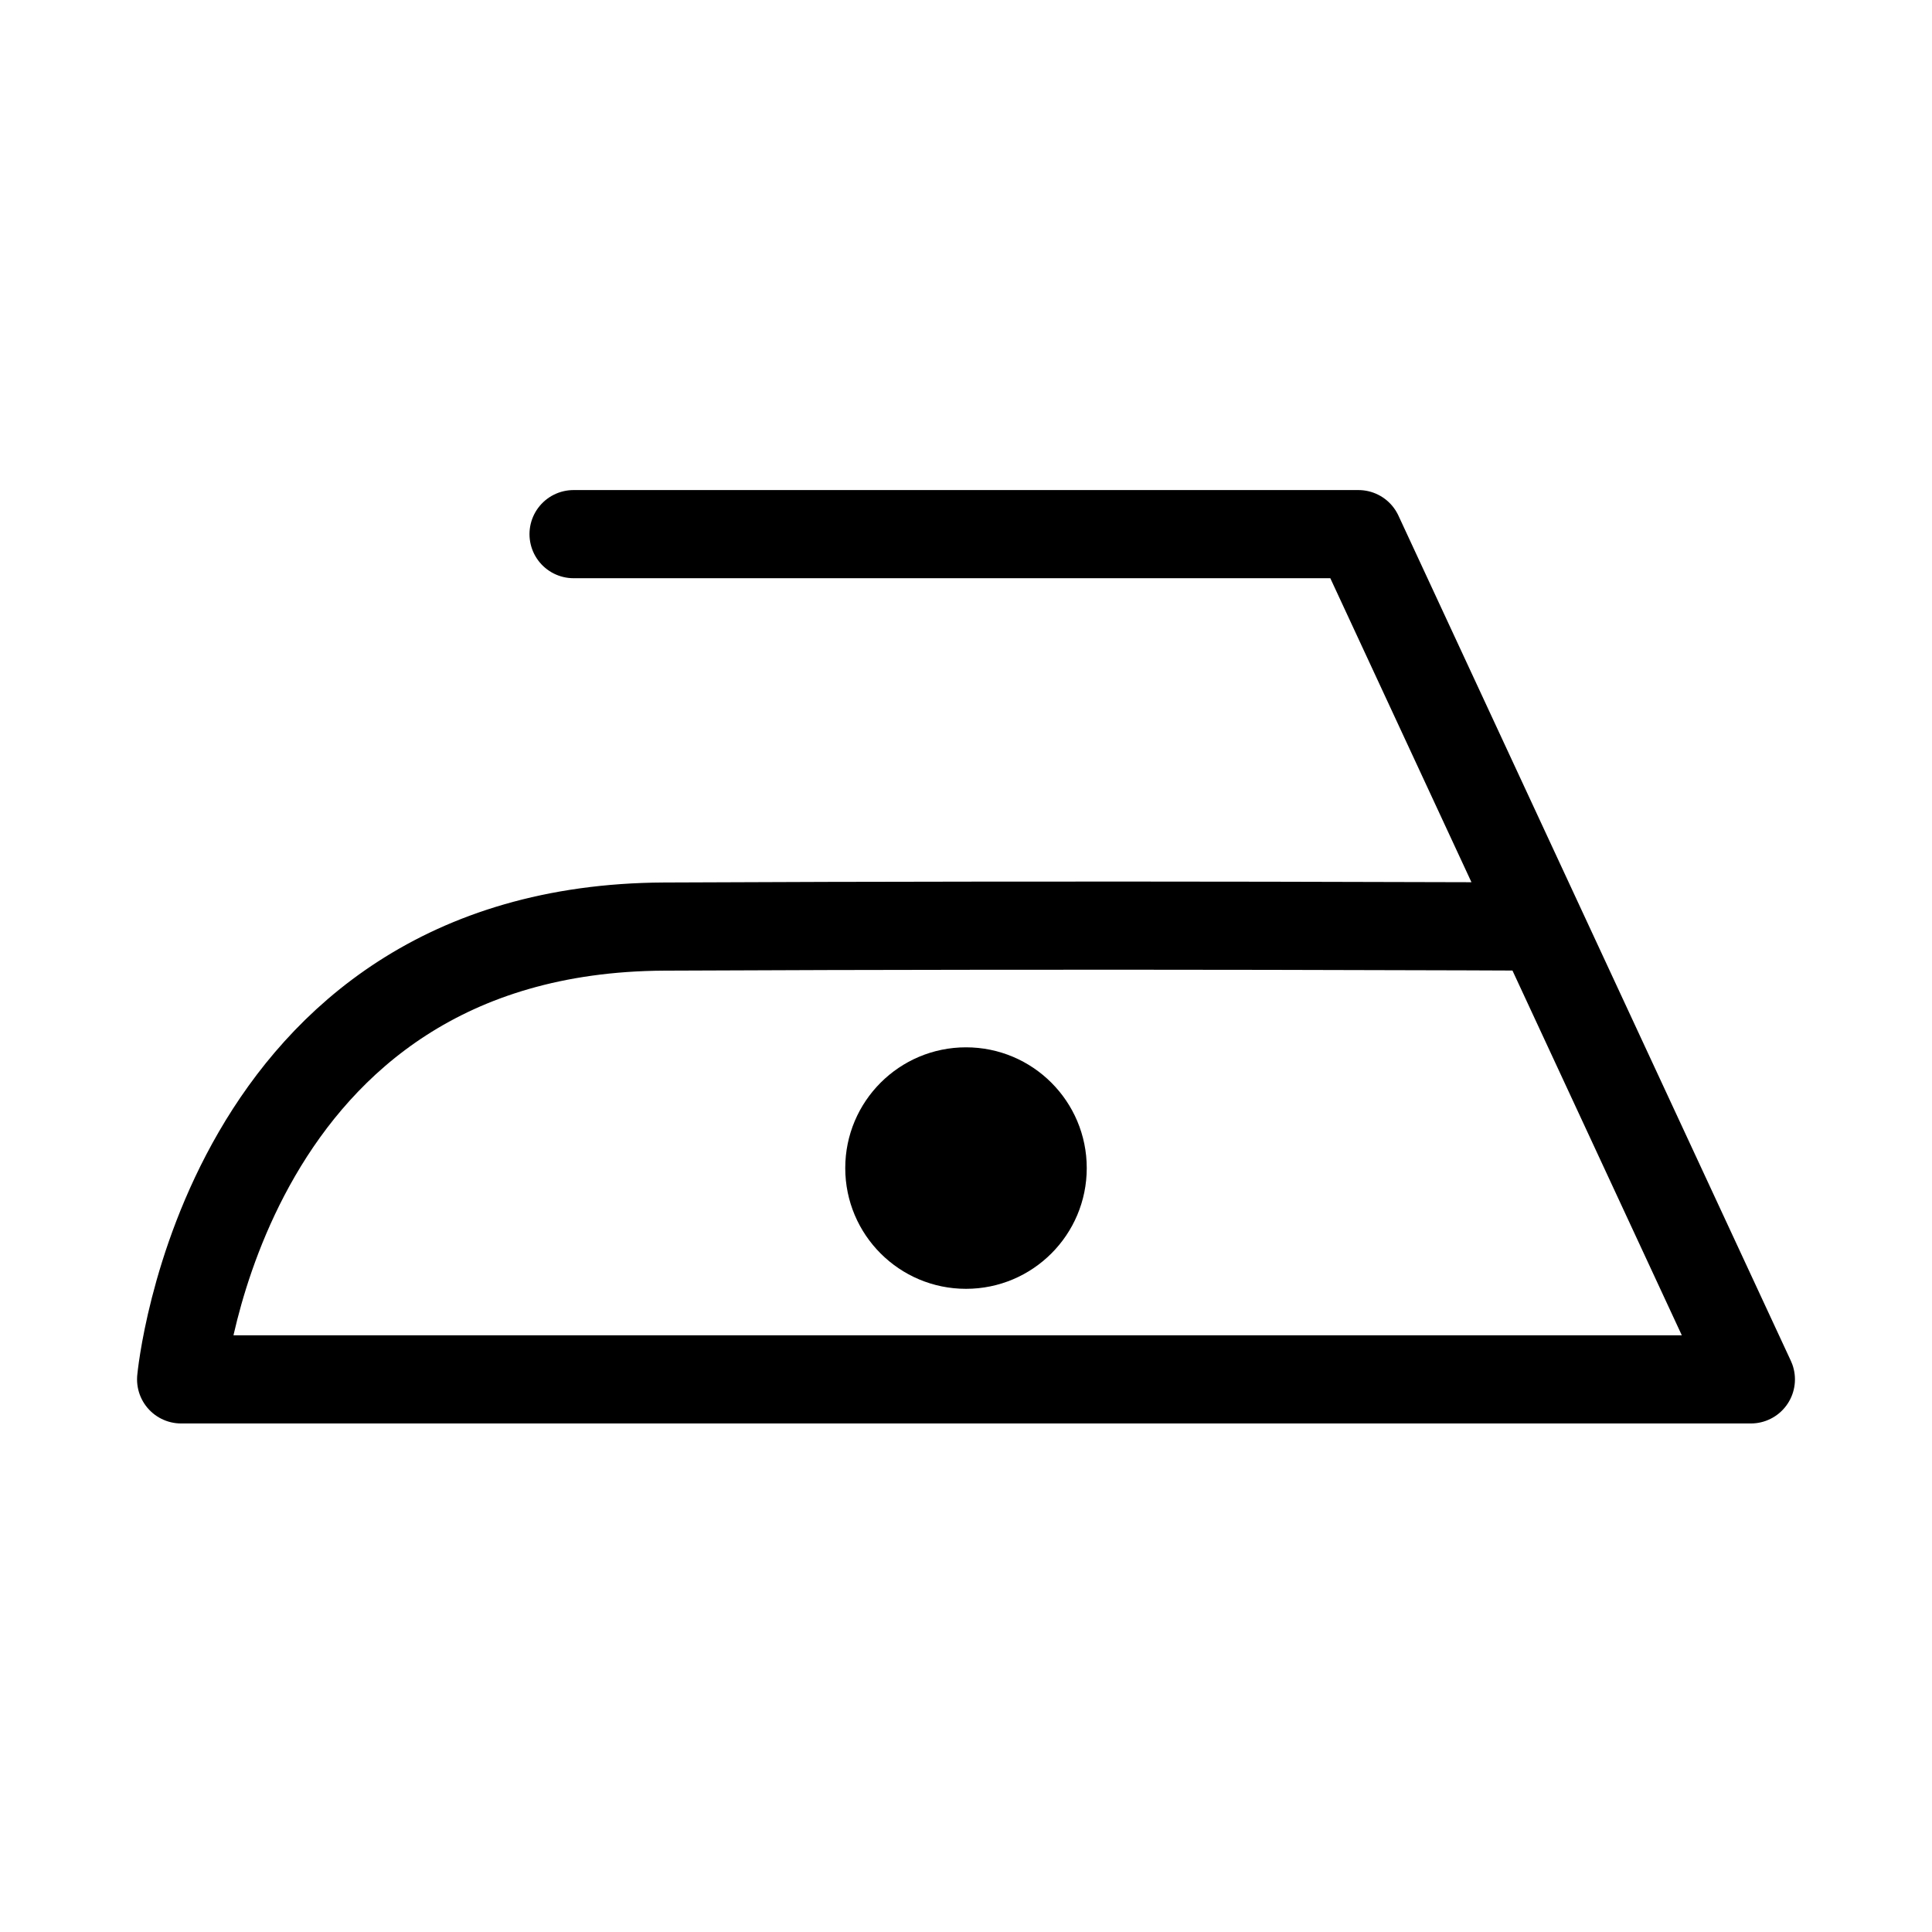
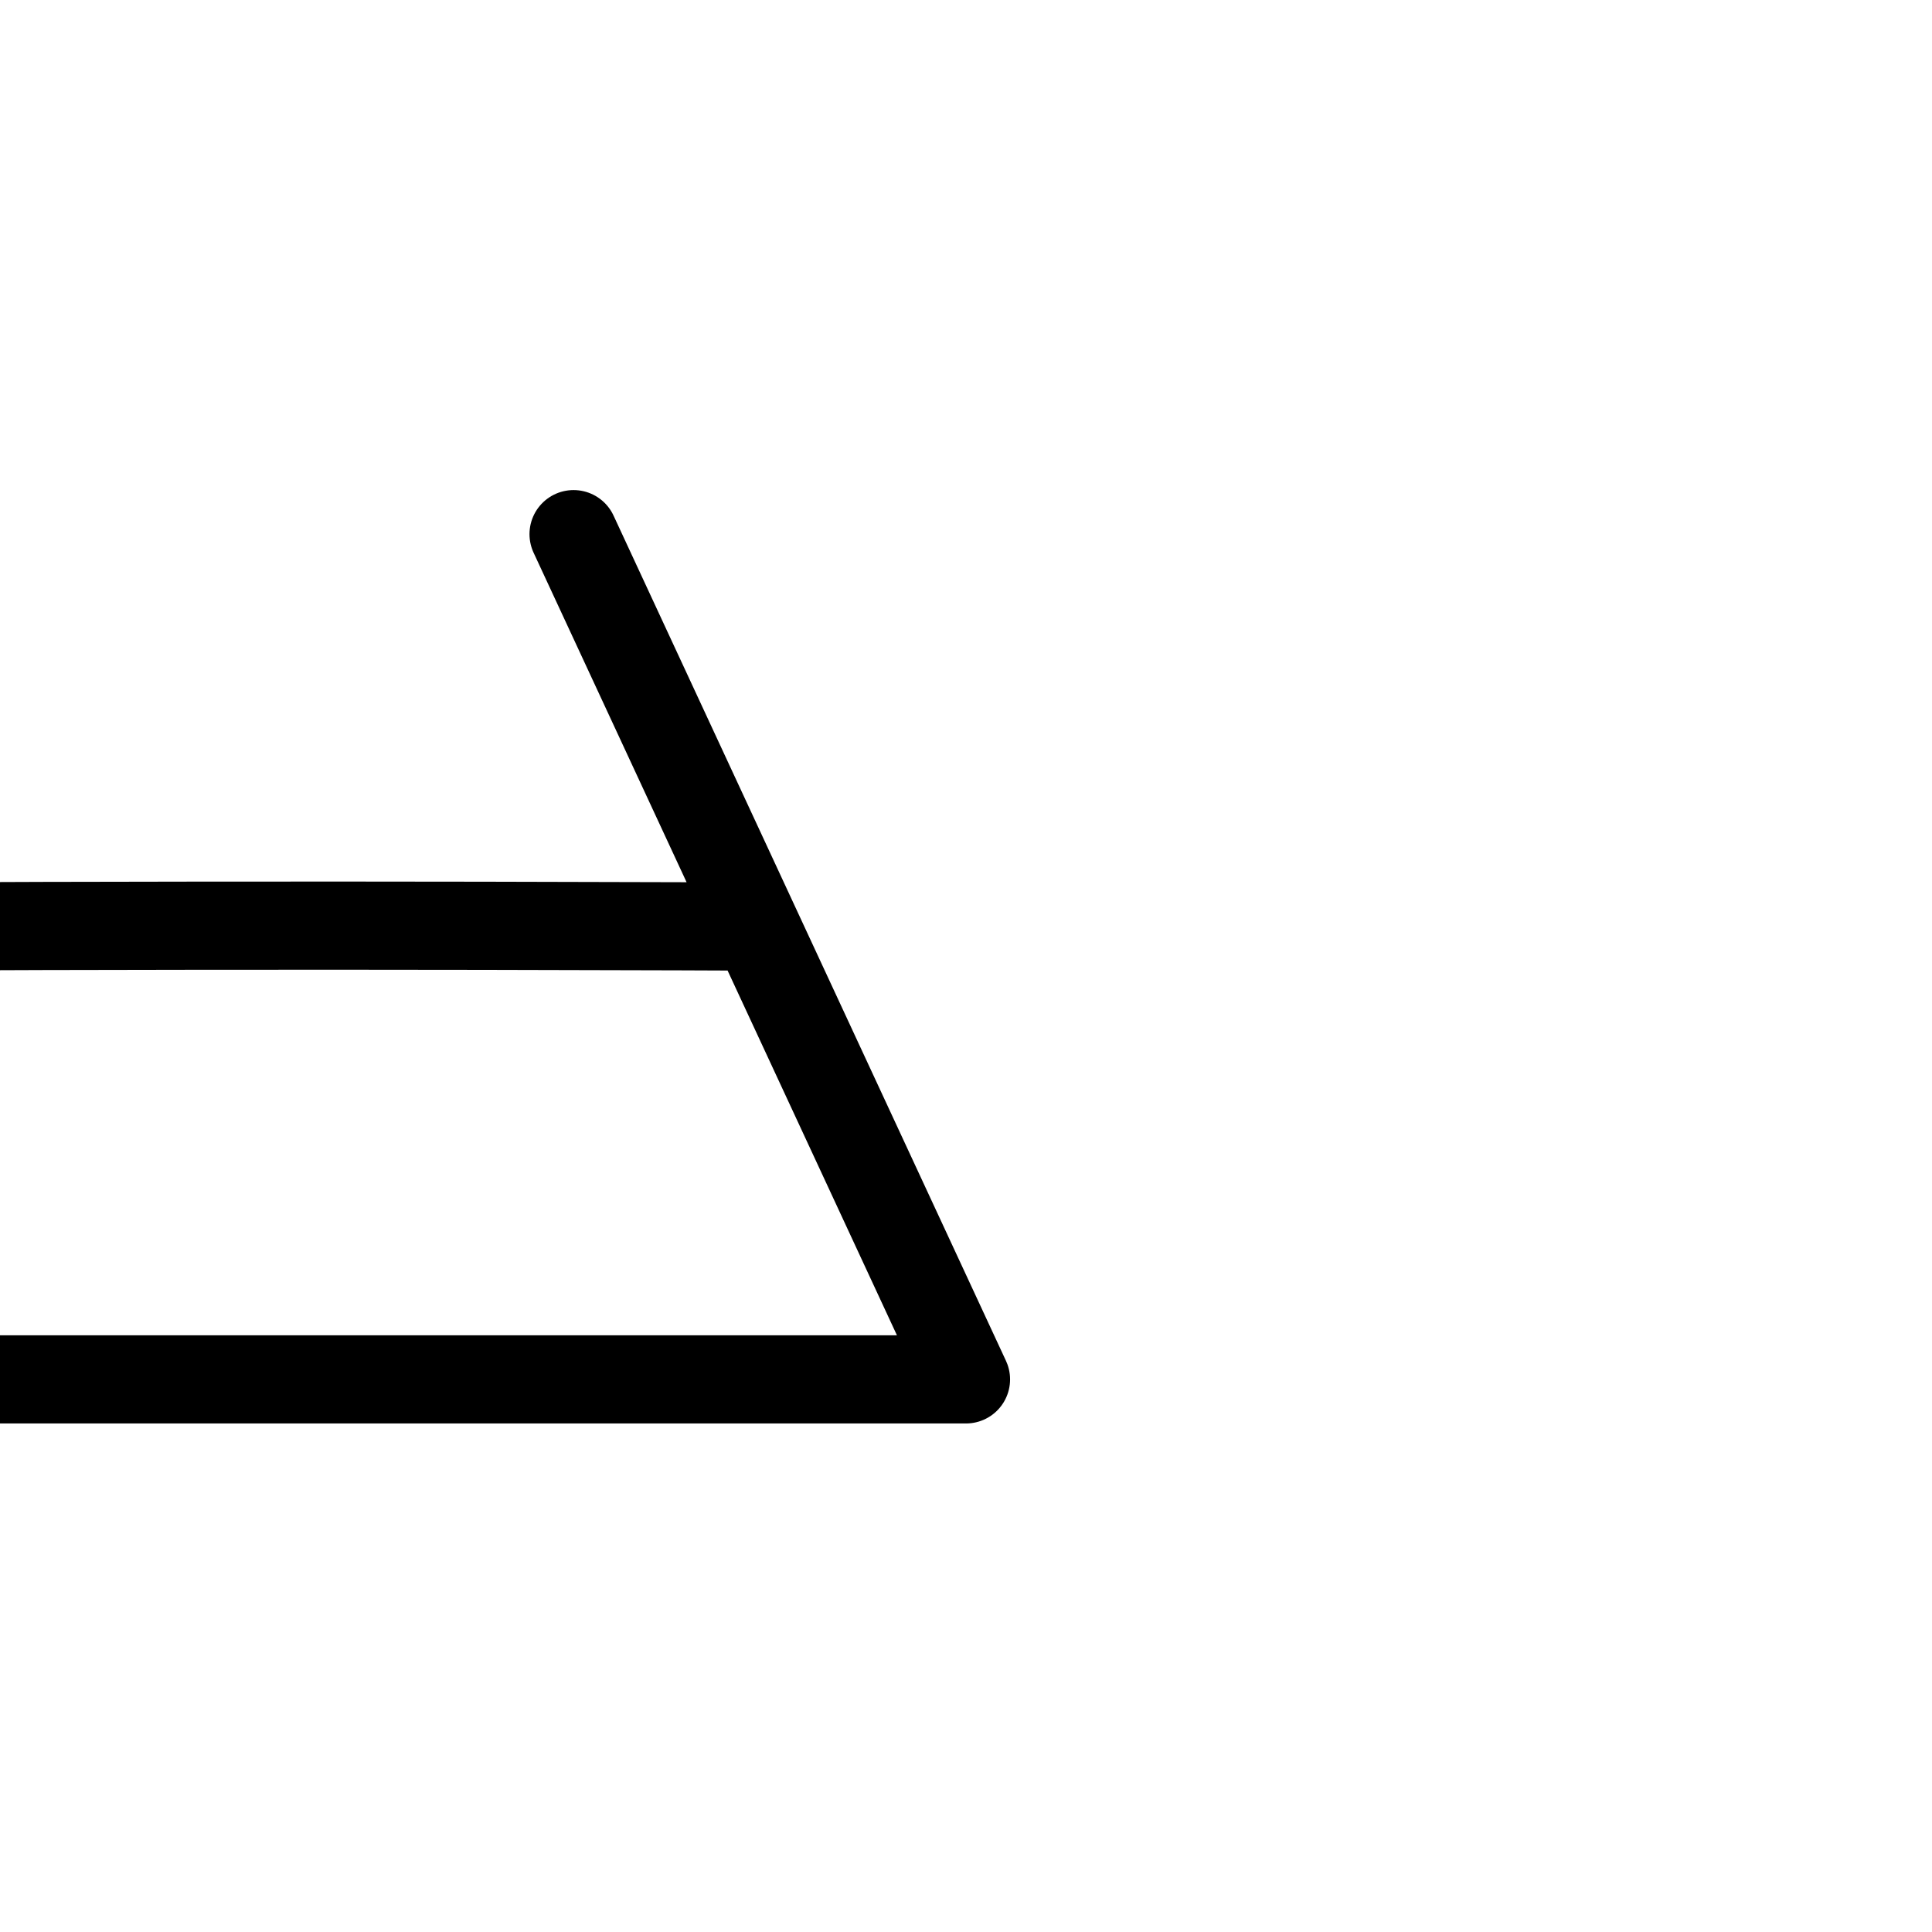
<svg xmlns="http://www.w3.org/2000/svg" width="100%" height="100%" viewBox="0 0 32 32" version="1.1" xml:space="preserve" style="fill-rule:evenodd;clip-rule:evenodd;stroke-linecap:round;stroke-linejoin:round;stroke-miterlimit:1;">
  <g id="Bügeln">
-     <path d="M9.5,8.847l13,0l6.5,14l-26,0c0,0 0.686,-7.464 8,-7.5c7.314,-0.035 14.518,0 14.518,0" style="fill:none;stroke:#000;stroke-width:1.46px;" />
+     <path d="M9.5,8.847l6.5,14l-26,0c0,0 0.686,-7.464 8,-7.5c7.314,-0.035 14.518,0 14.518,0" style="fill:none;stroke:#000;stroke-width:1.46px;" />
    <g>
-       <circle cx="16" cy="19.347" r="2" />
-     </g>
+       </g>
  </g>
</svg>